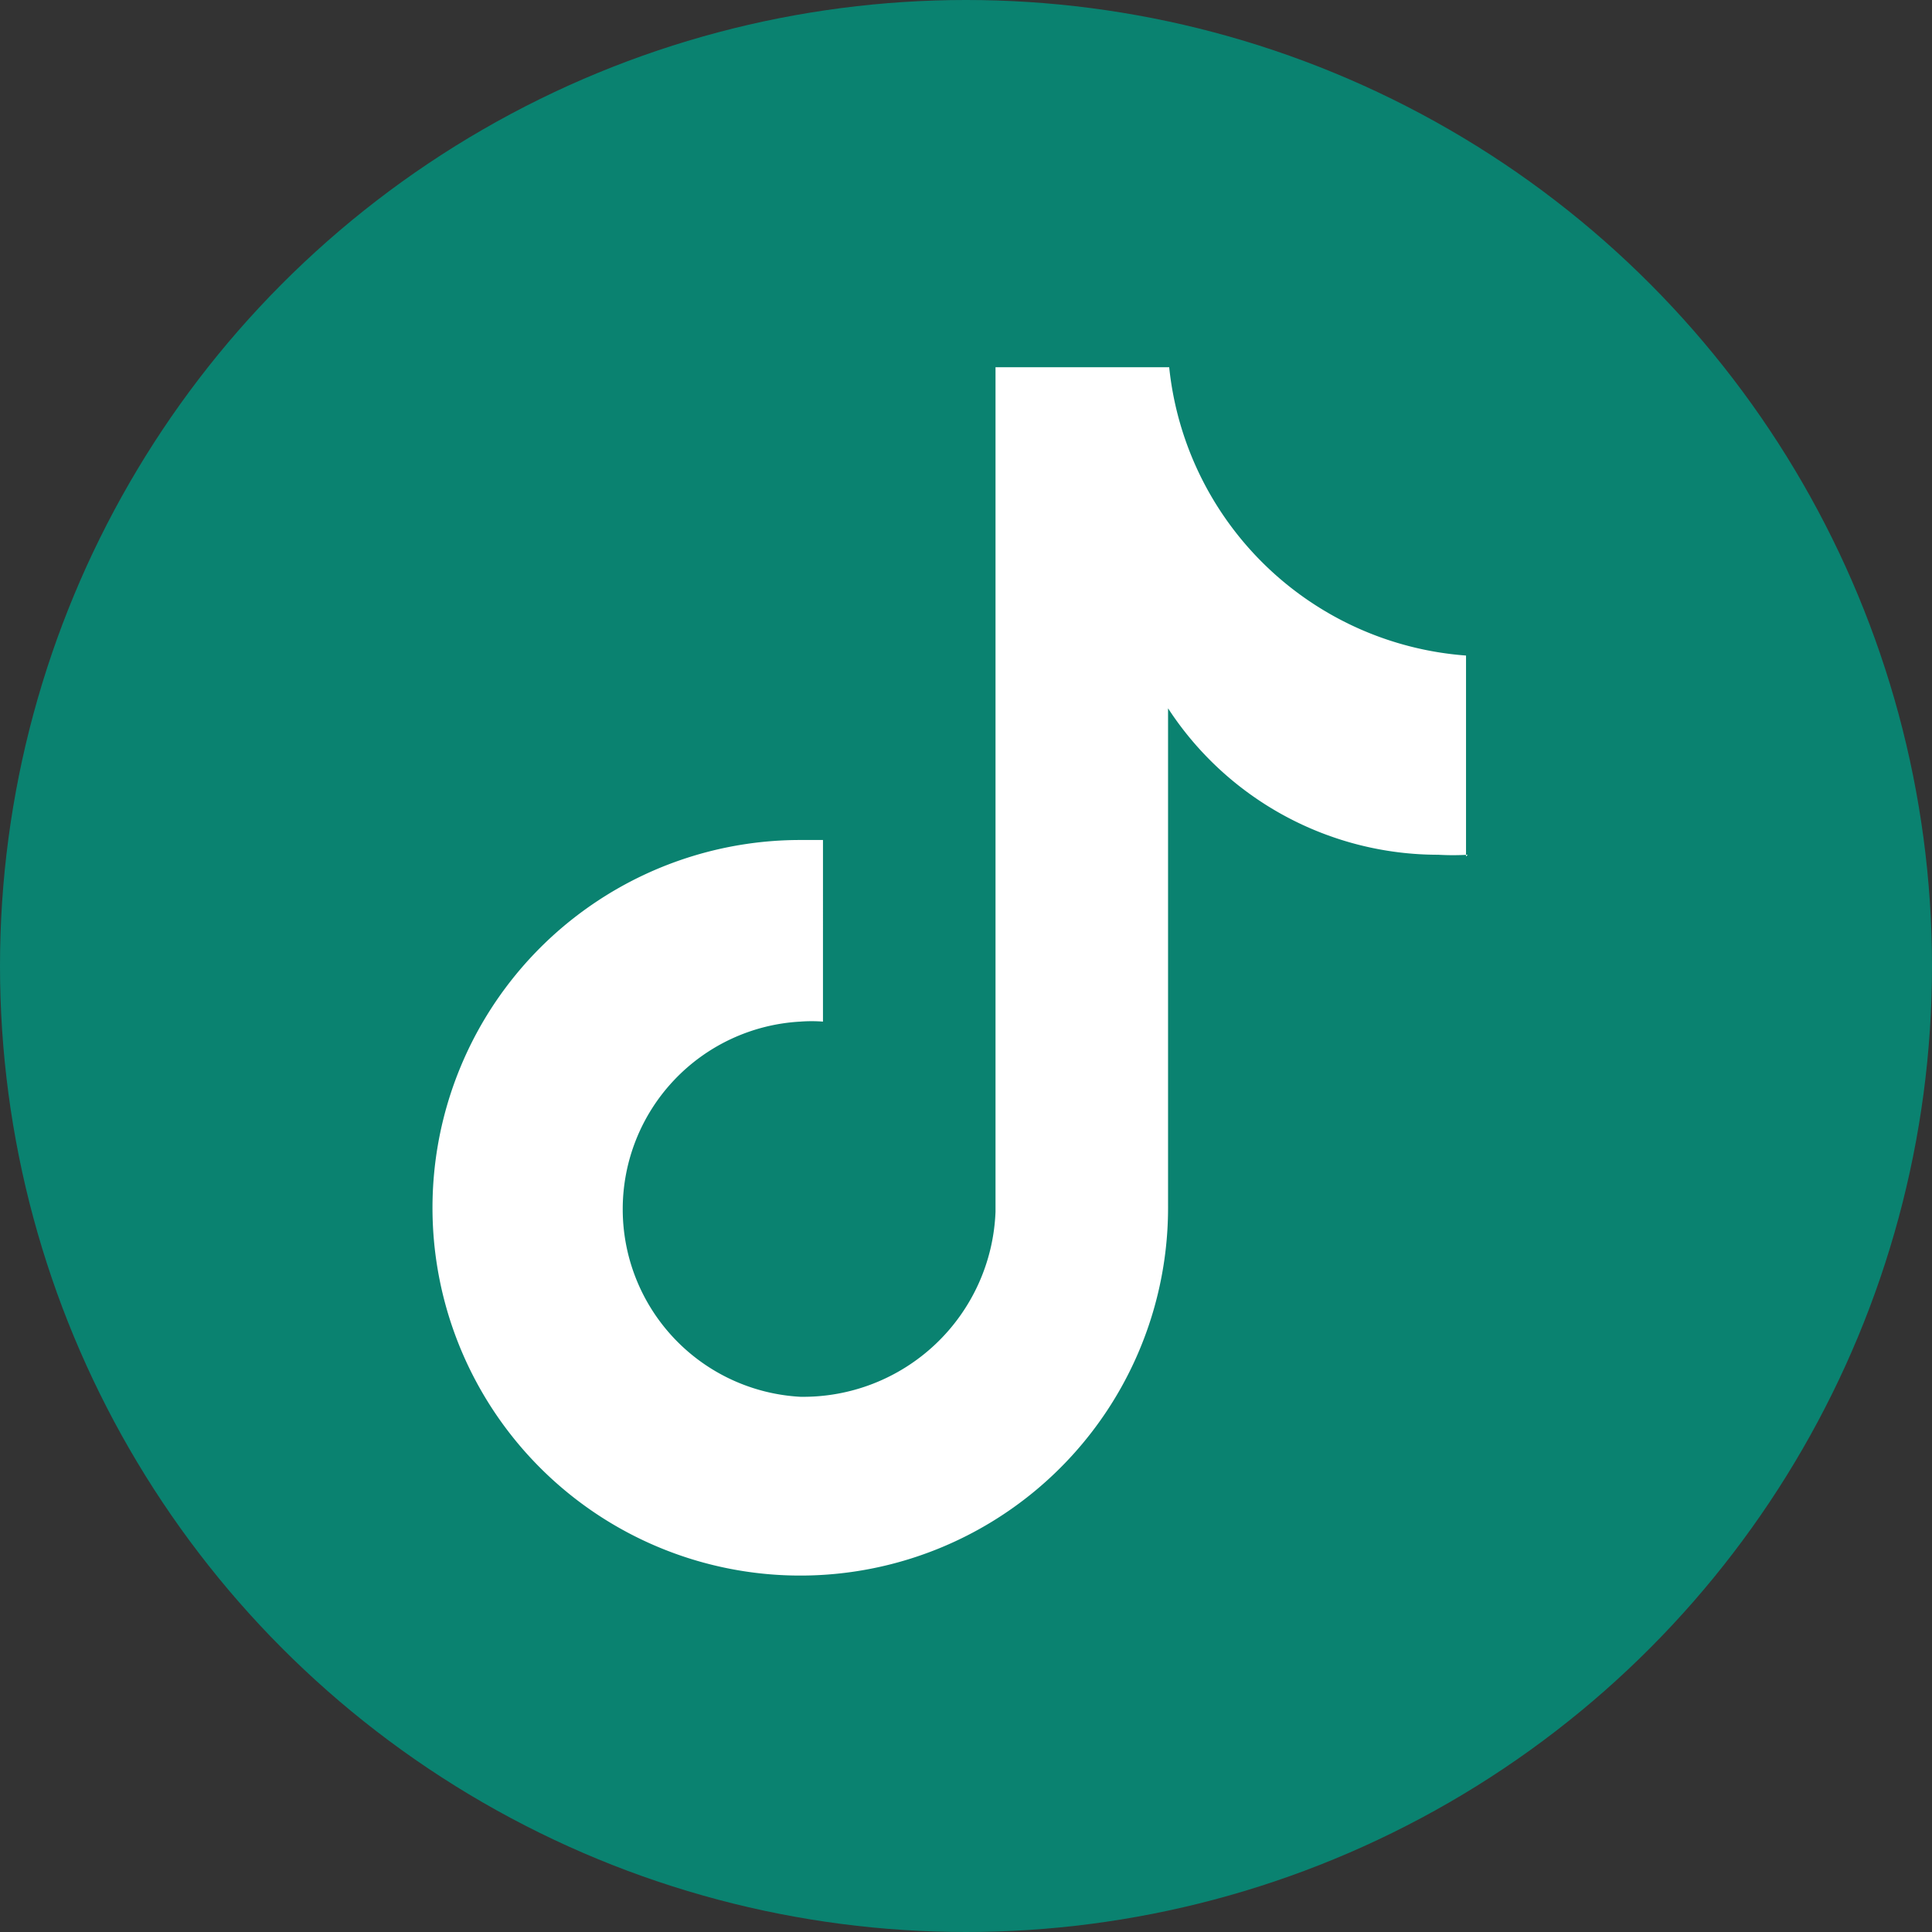
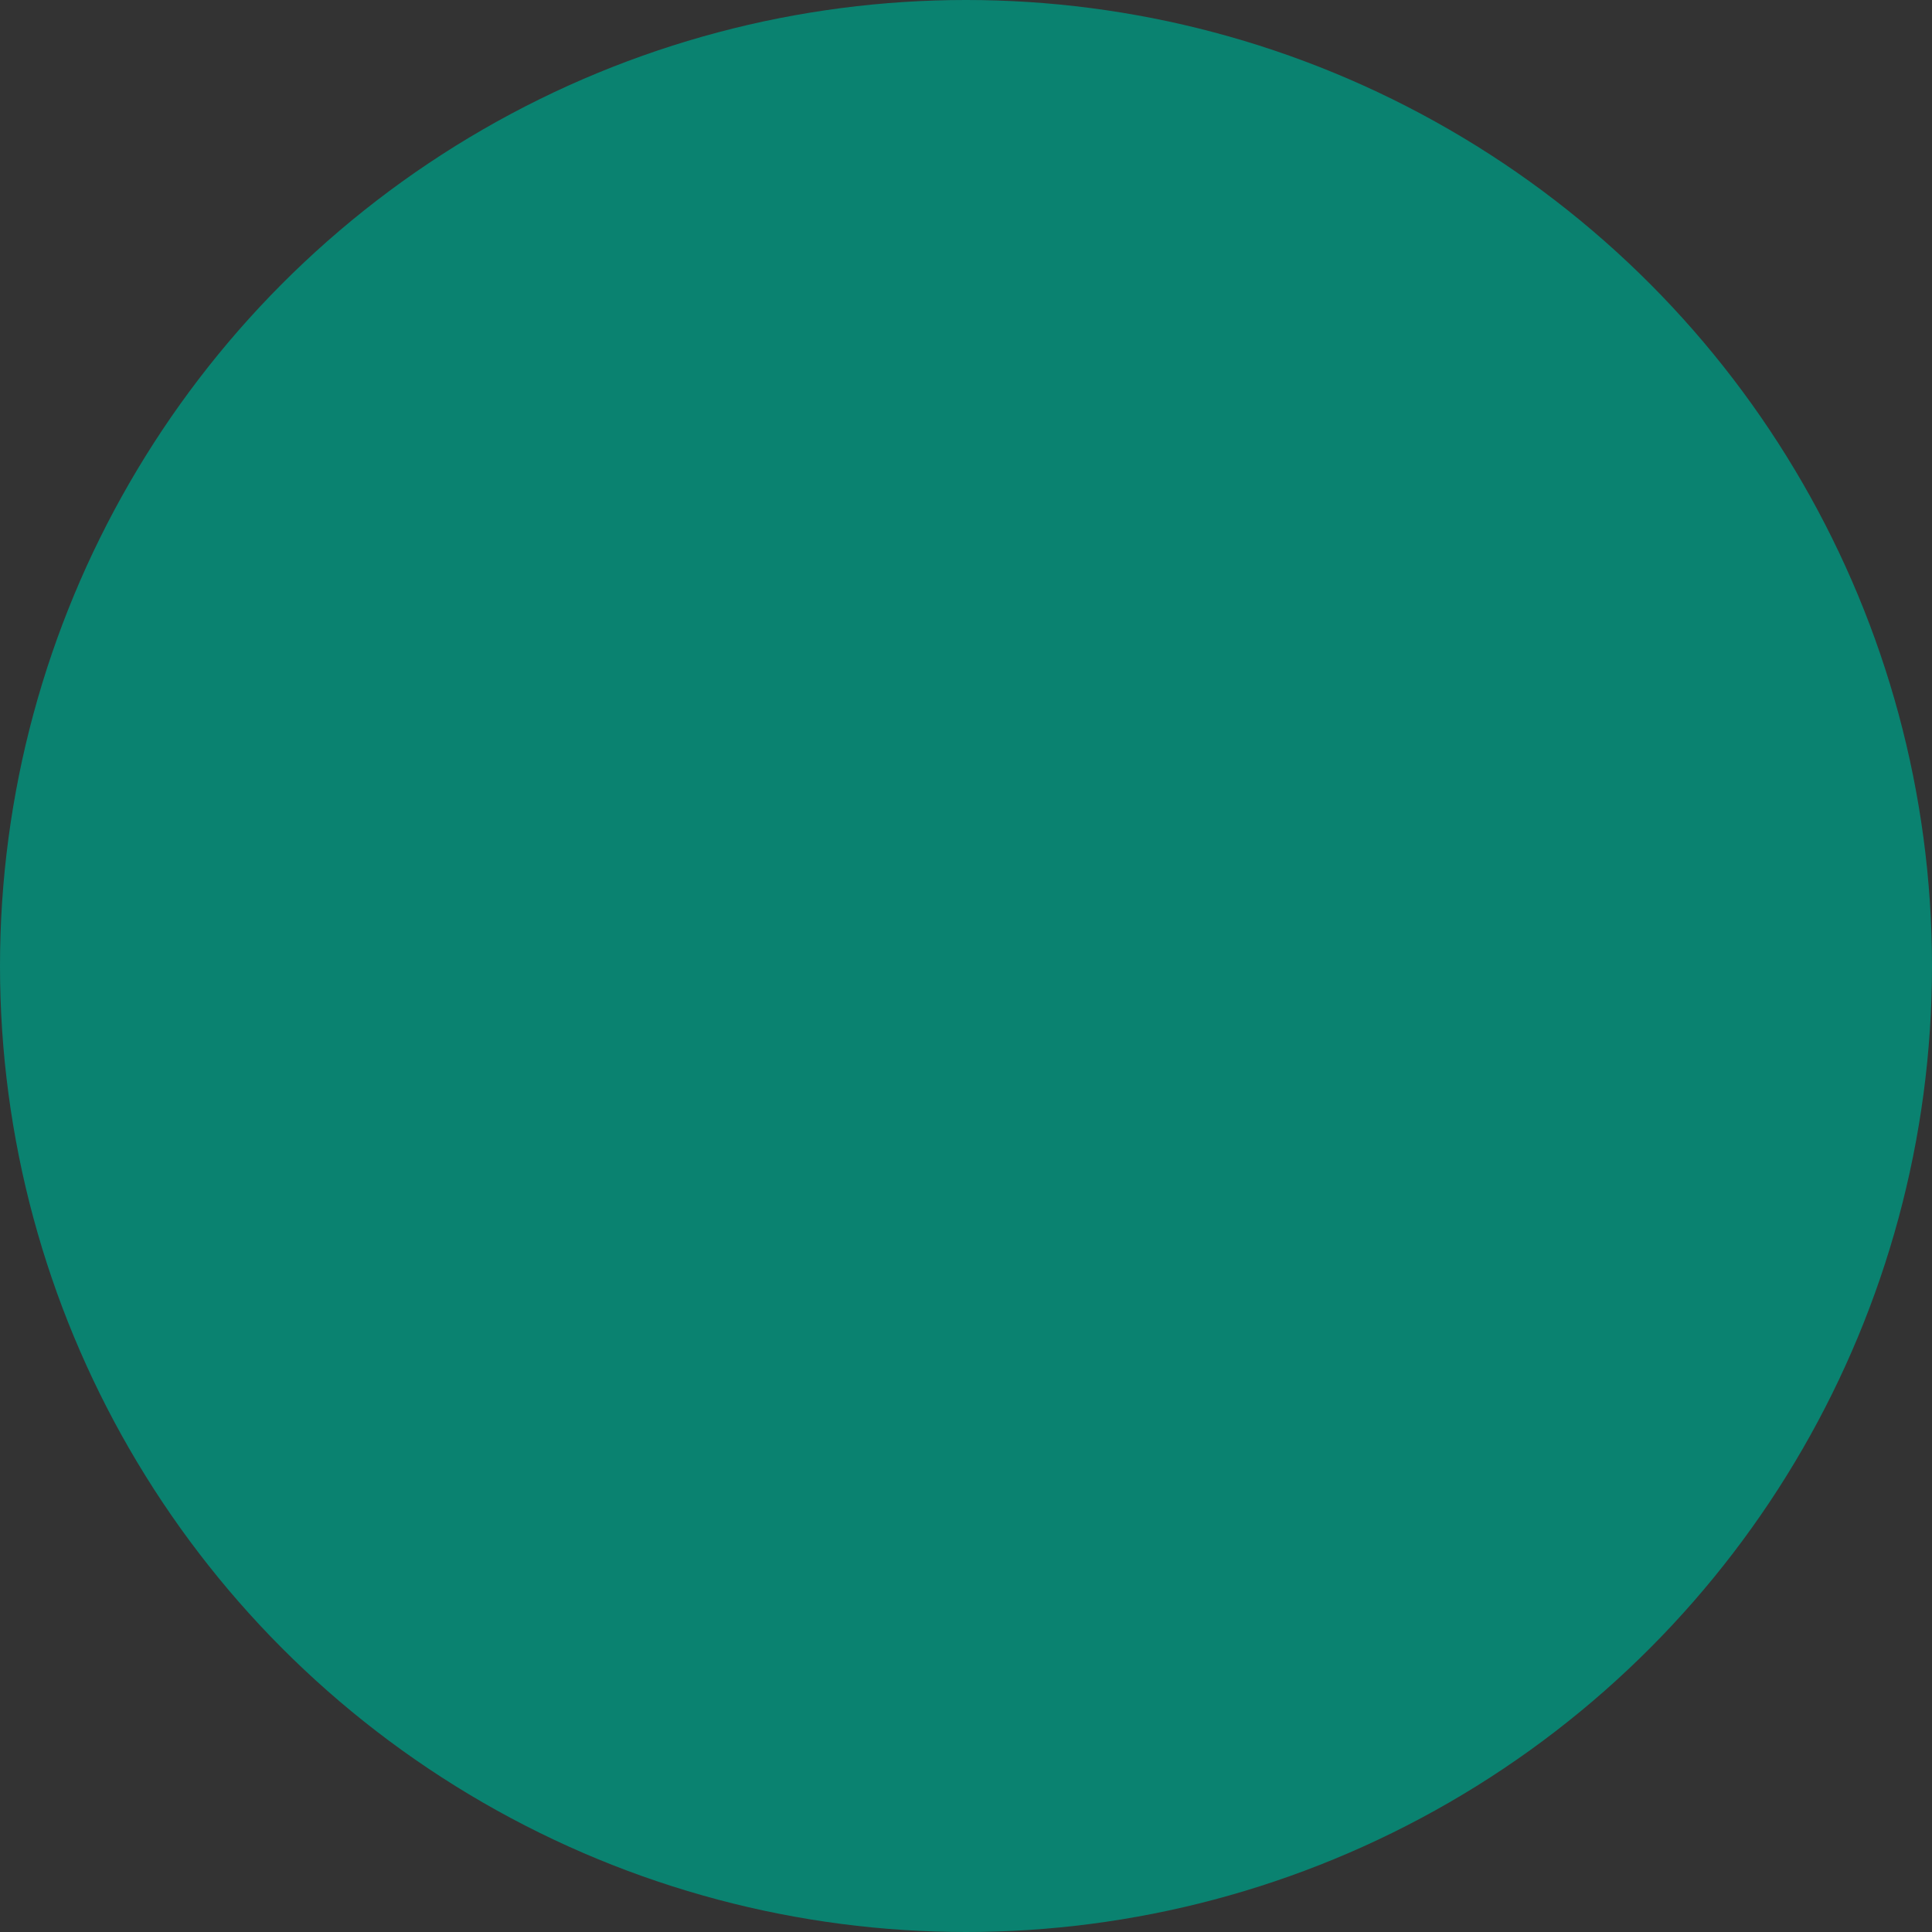
<svg xmlns="http://www.w3.org/2000/svg" viewBox="0 0 34.04 34.04">
  <rect x="0" y="0" width="34.04" height="34.04" fill="#333333" stroke="none" />
  <defs>
    <style>.cls-1{fill:#0a8270;}.cls-2{fill:#fff;}</style>
  </defs>
  <g id="Layer_2" data-name="Layer 2">
    <g id="Grid">
      <circle class="cls-1" cx="17.02" cy="17.02" r="17.02" />
-       <path class="cls-2" d="M25.86,15.06a4.53,4.53,0,0,1-.52,0,5.68,5.68,0,0,1-4.76-2.58v8.76A6.48,6.48,0,1,1,14.1,14.8h0l.4,0V18a2.58,2.58,0,0,0-.4,0,3.31,3.31,0,0,0,0,6.61,3.39,3.39,0,0,0,3.44-3.26l0-14.88h3.06a5.68,5.68,0,0,0,5.23,5.08v3.54" />
    </g>
  </g>
</svg>